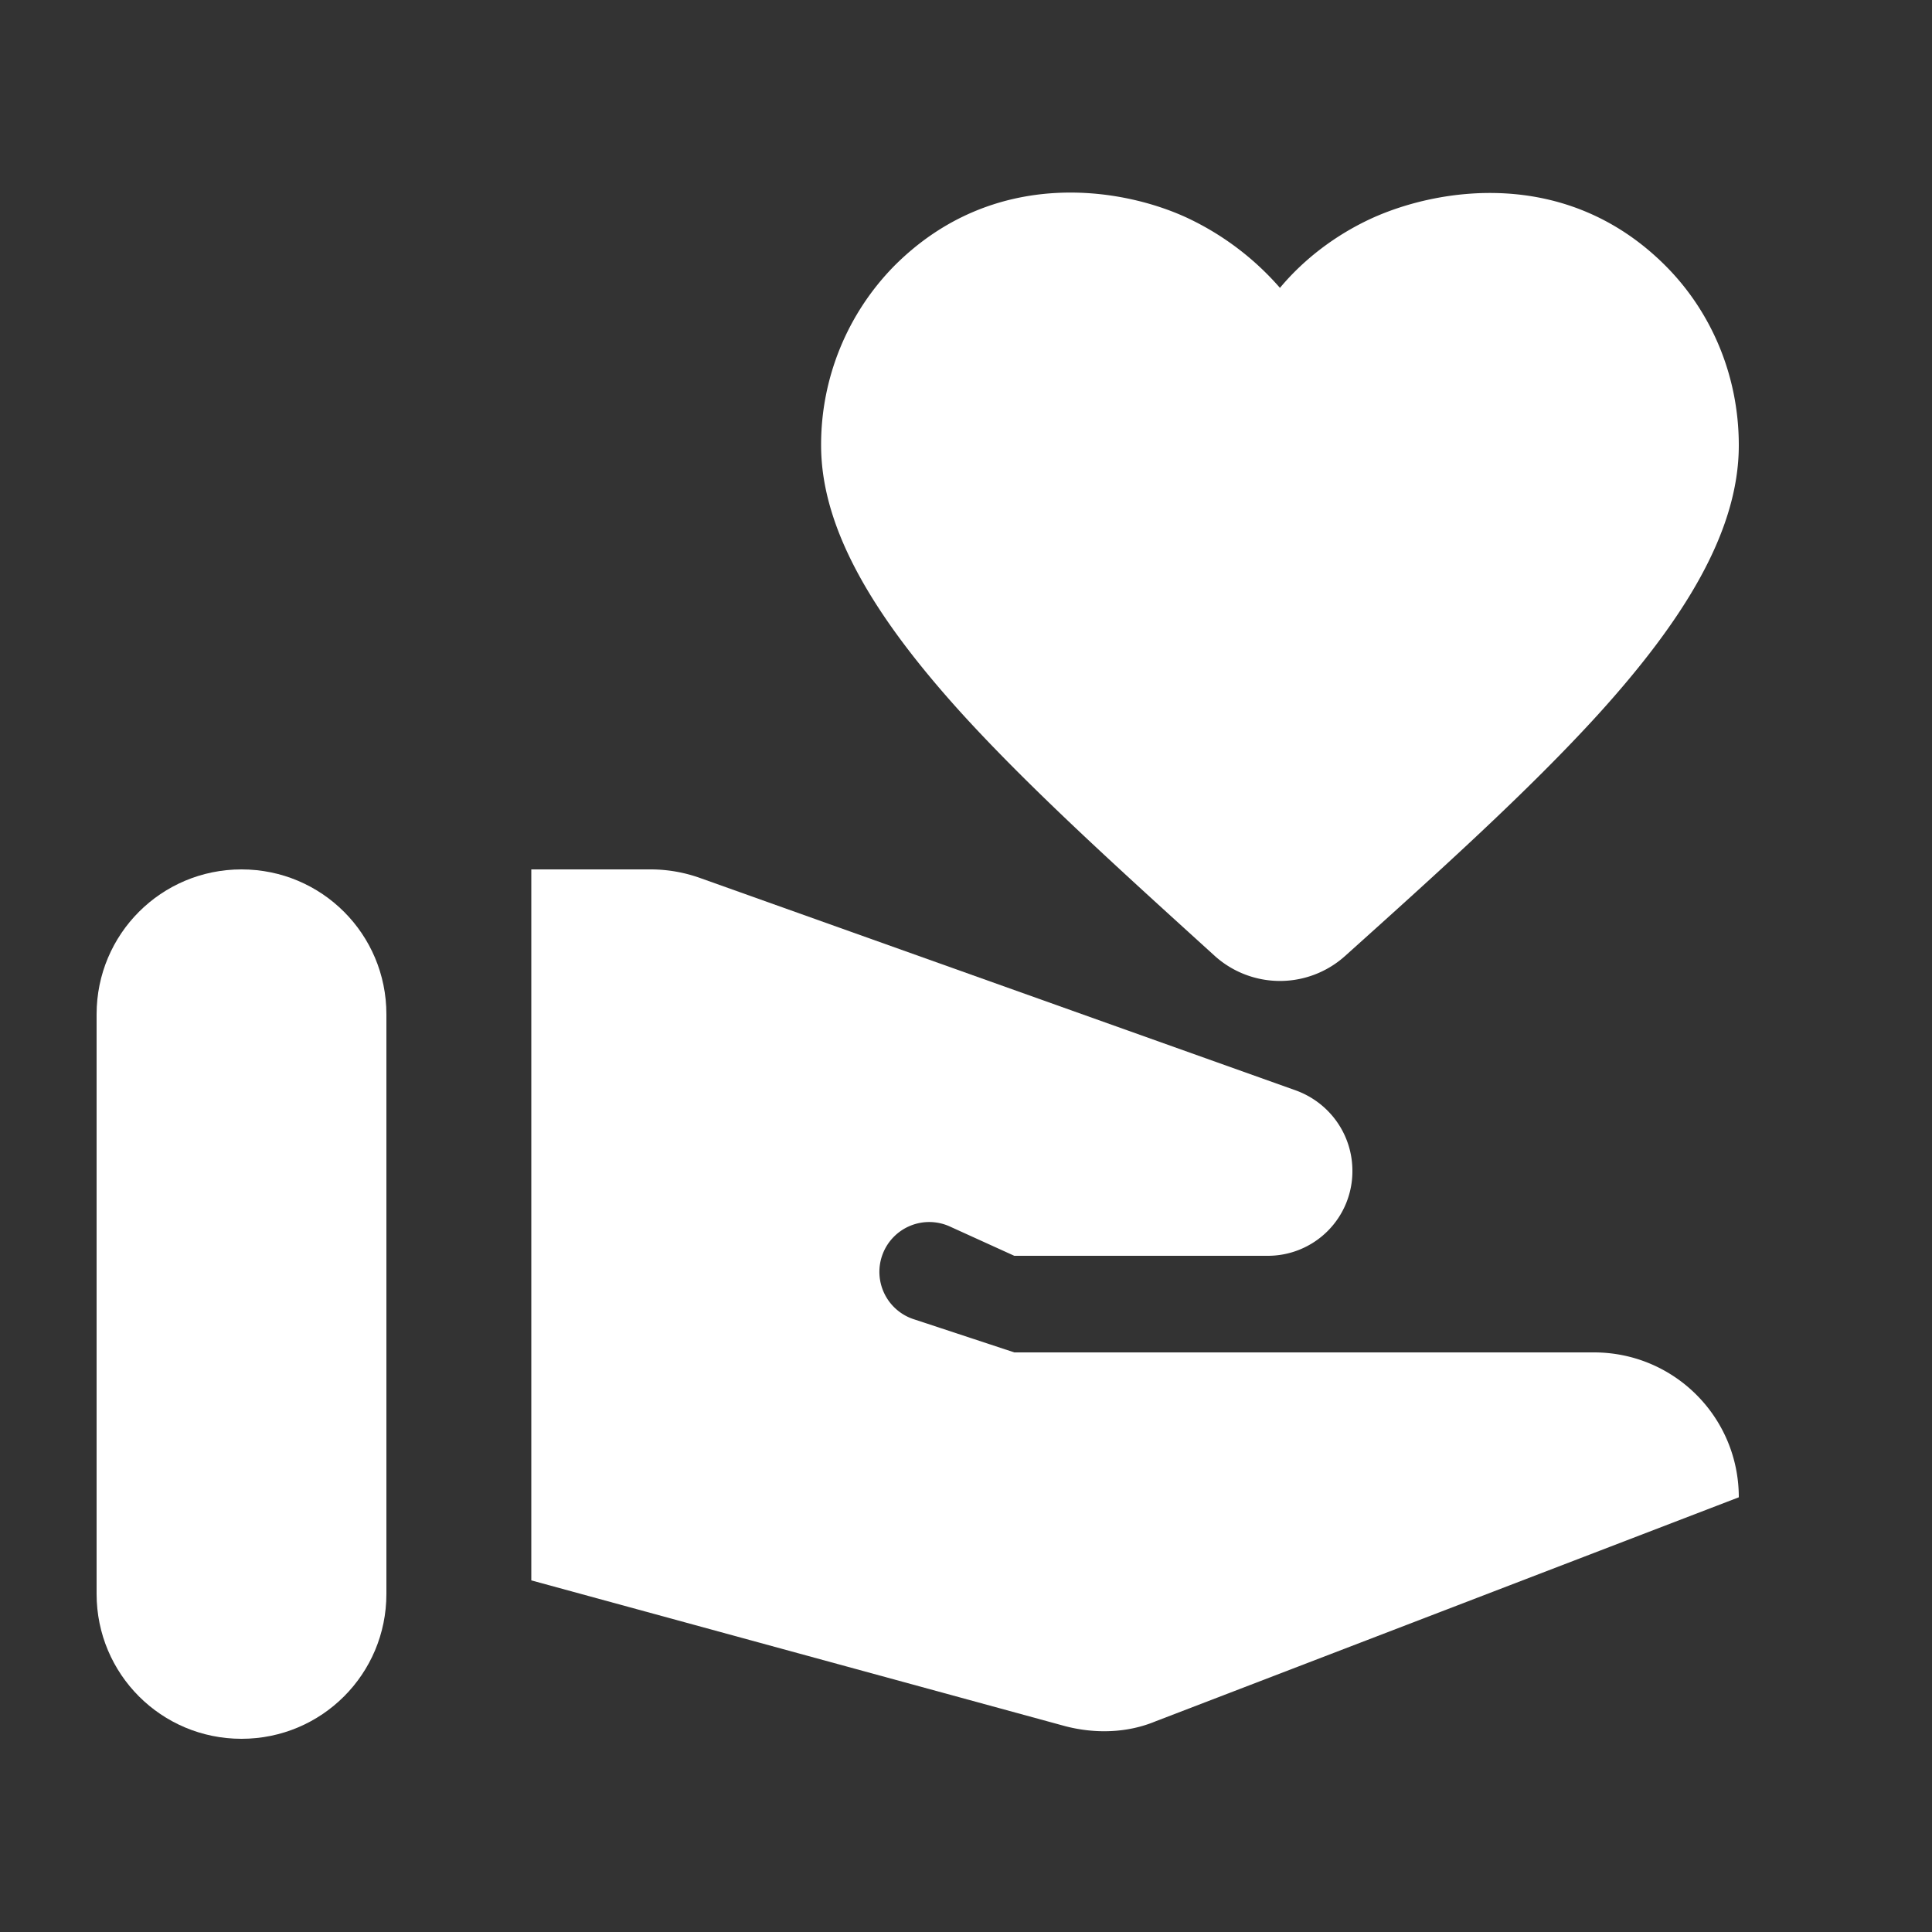
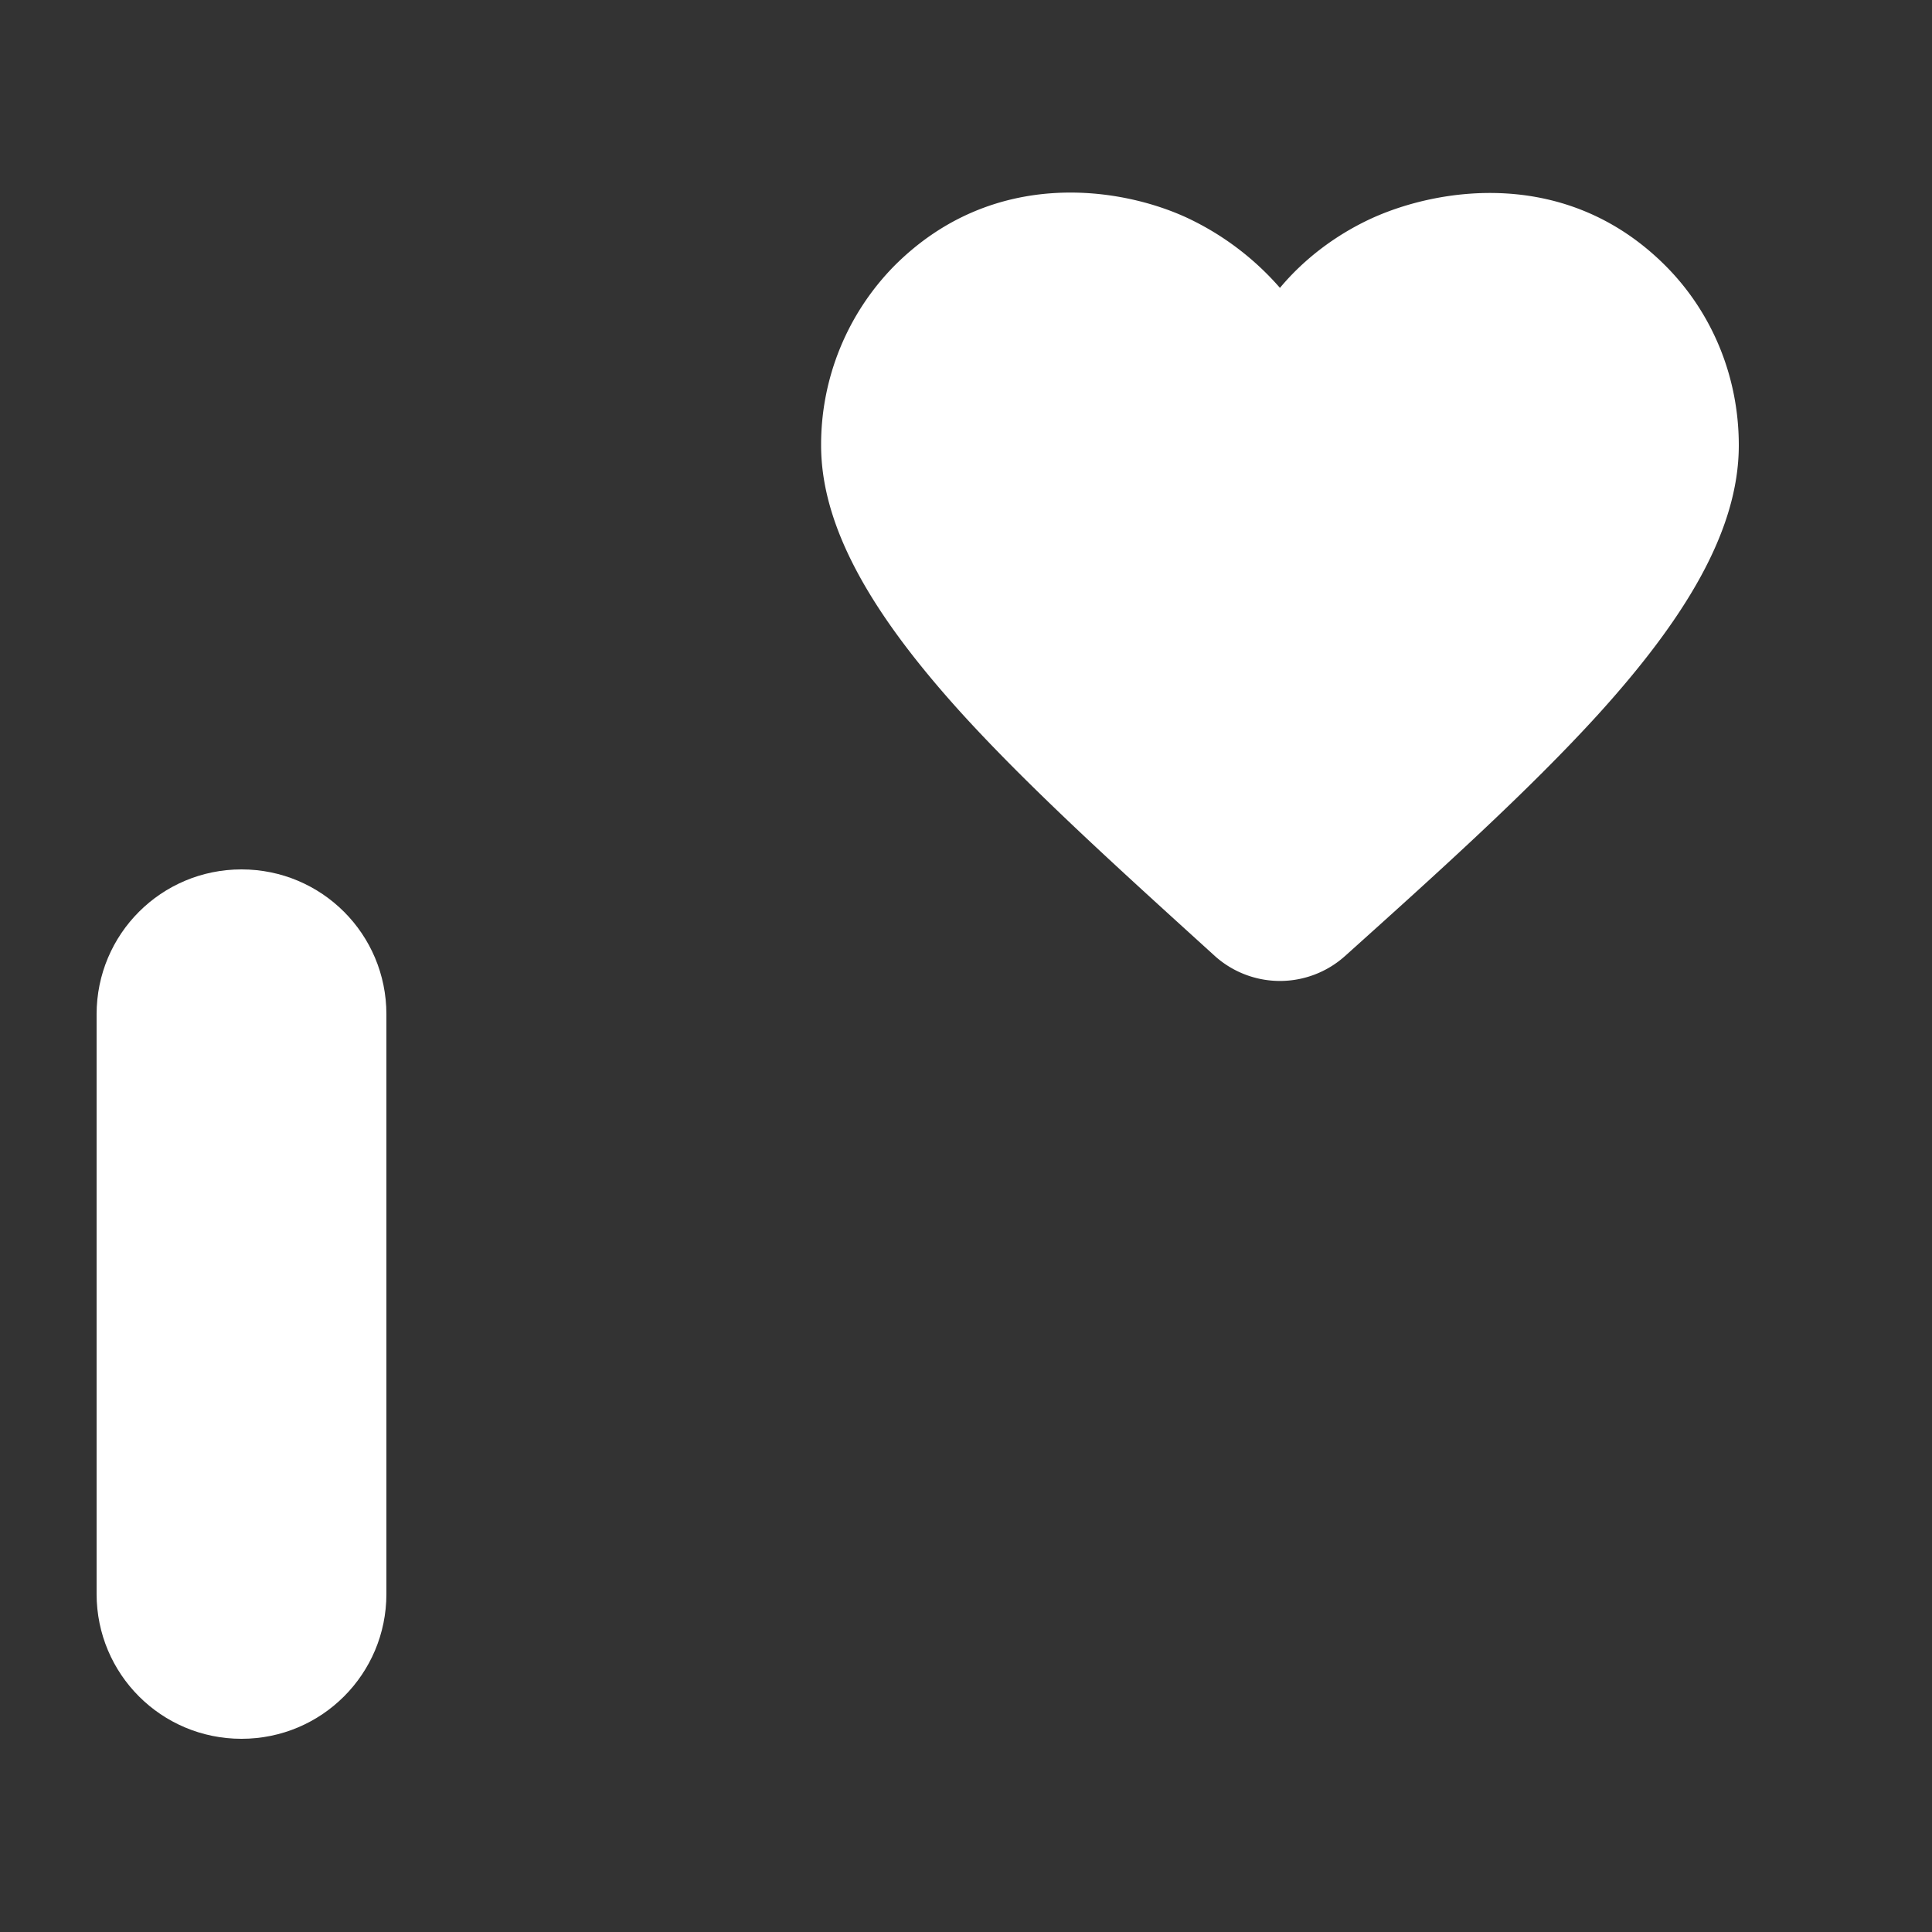
<svg xmlns="http://www.w3.org/2000/svg" id="sponsors-icon" style="-webkit-print-color-adjust:exact" viewBox="491.5 2968 24 24">
  <rect x="491.5" y="2968" width="24" height="24" fill="#333333" stroke="none" />
  <style>.fill1{fill:#fff}</style>
  <g />
  <g class="fill1" />
  <g />
-   <path d="M494.5 2989.6Zc.996 0 1.8-.804 1.8-1.8v-7.2c0-.996-.804-1.8-1.8-1.8s-1.8.804-1.8 1.8v7.2c0 .996.804 1.8 1.8 1.8Z" class="fill1" />
+   <path d="M494.5 2989.6c.996 0 1.8-.804 1.8-1.8v-7.2c0-.996-.804-1.8-1.8-1.8s-1.8.804-1.8 1.8v7.2c0 .996.804 1.8 1.8 1.8Z" class="fill1" />
  <g />
  <path d="M506.596 2979.88a1.21 1.21 0 0 0 1.608 0c1.176-1.056 2.28-2.052 3.144-3 1.056-1.164 1.752-2.268 1.752-3.348 0-.876-.348-1.668-.912-2.232-1.236-1.236-2.832-.96-3.648-.588-.444.204-.84.504-1.14.864a3.502 3.502 0 0 0-1.14-.864c-.816-.384-2.412-.648-3.648.588a3.167 3.167 0 0 0-.912 2.232c0 1.068.696 2.172 1.752 3.336.864.948 1.968 1.944 3.144 3.012Z" class="fill1" />
  <g />
-   <path d="m504.1 2984.8-1.236-.408a.619.619 0 1 1 .444-1.152l.792.36h3.144a1.05 1.05 0 0 0 1.056-1.056c0-.444-.276-.84-.696-.996l-7.404-2.64a1.829 1.829 0 0 0-.612-.108H498.1v8.832l6.636 1.812c.372.096.768.084 1.116-.06l7.248-2.784c0-.996-.804-1.8-1.8-1.8h-7.2Z" class="fill1" />
</svg>